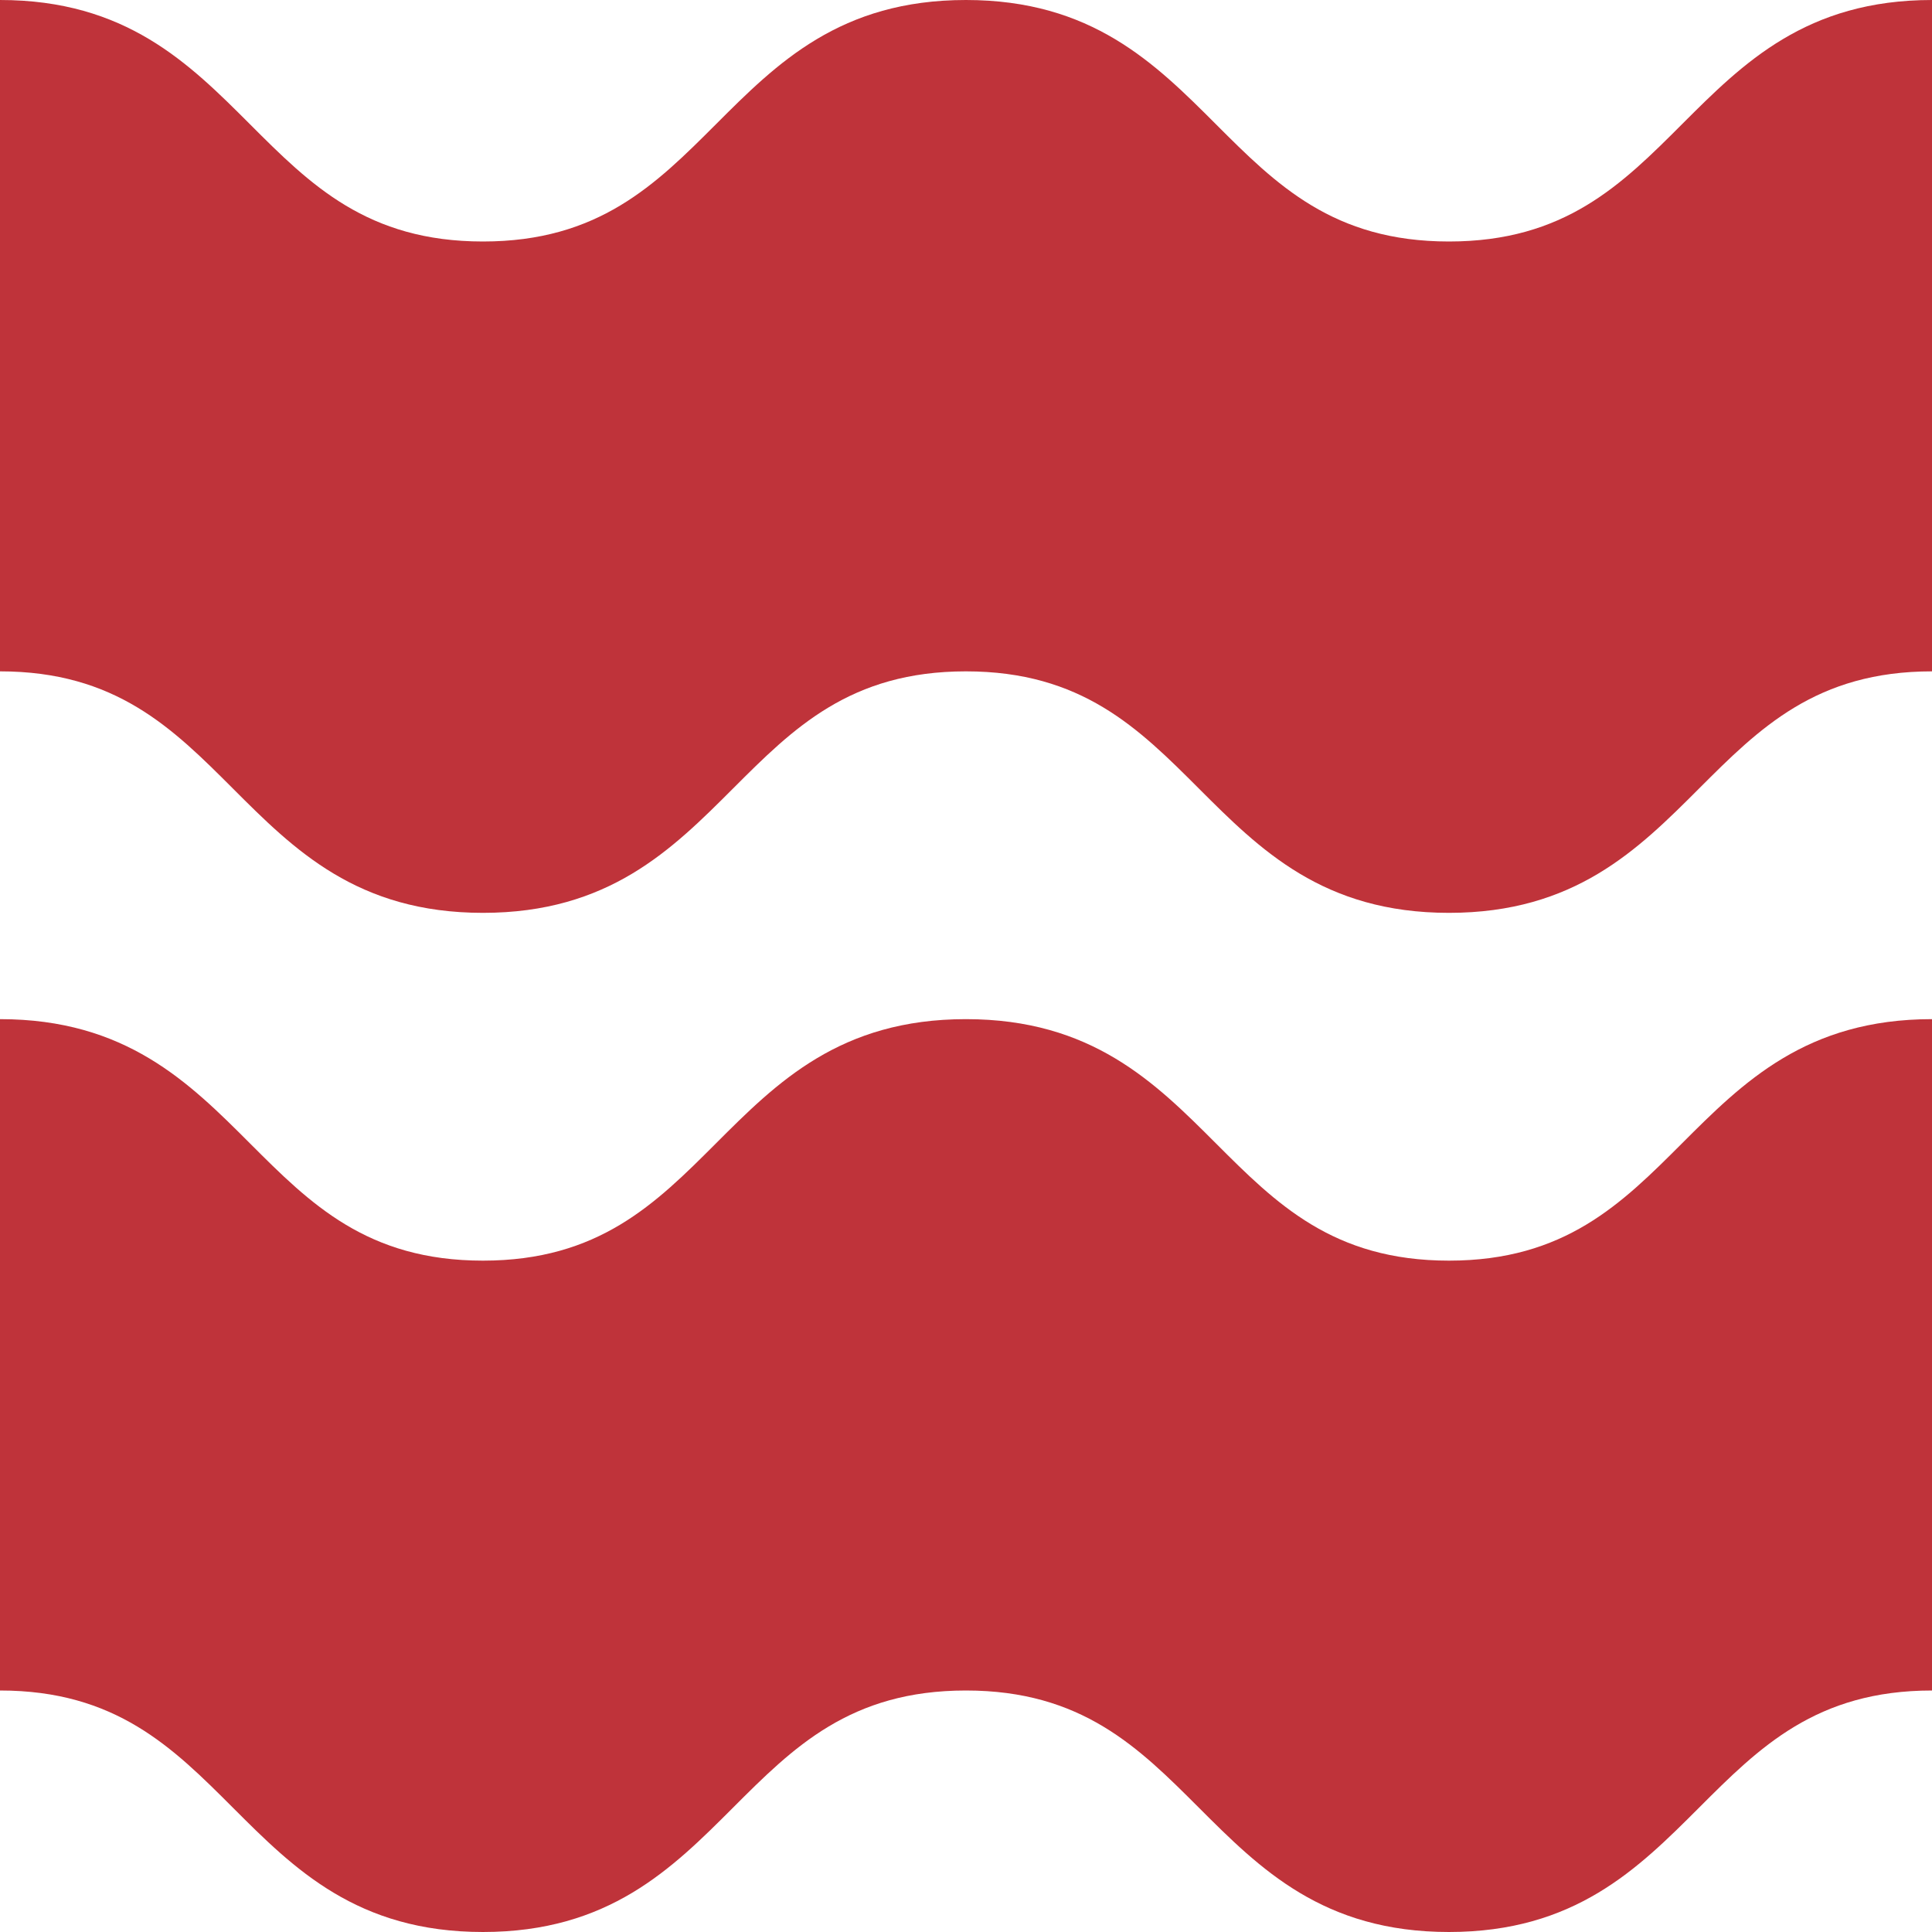
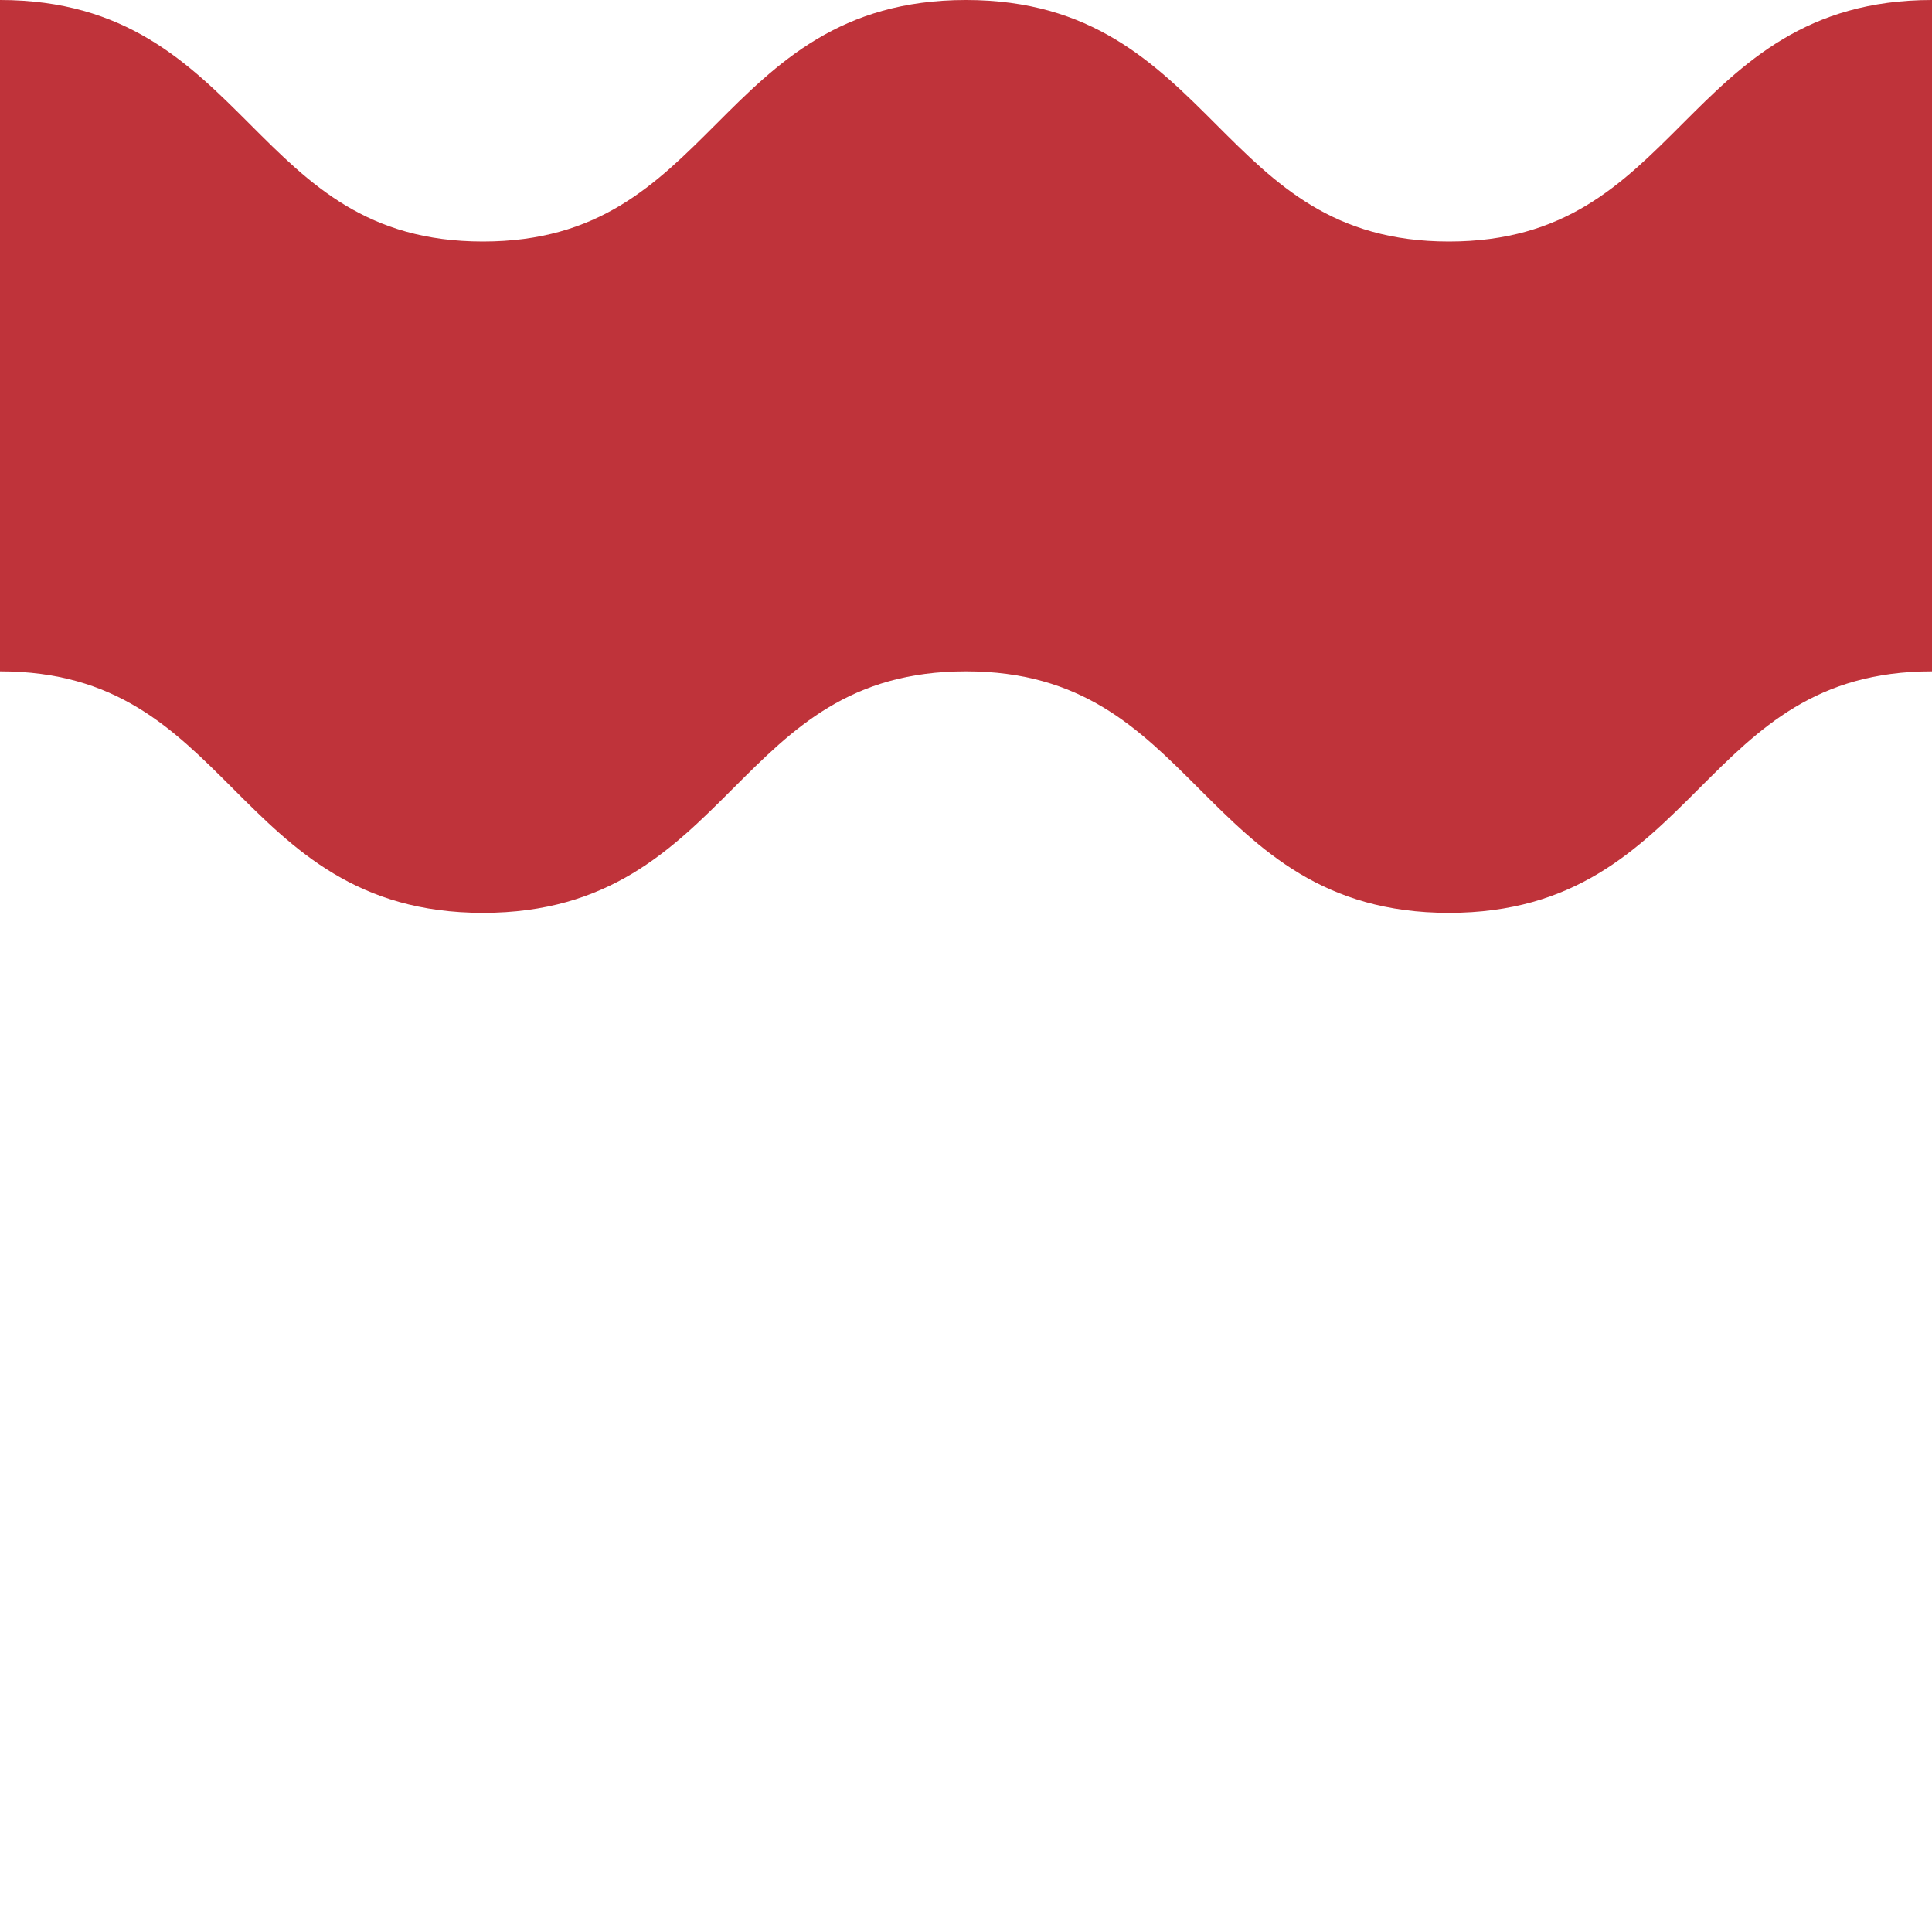
<svg xmlns="http://www.w3.org/2000/svg" width="304" height="304" viewBox="0 0 304 304" fill="none">
  <path d="M227.994 143.637C208.206 143.637 198.262 133.696 188.647 124.081C179.162 114.596 170.202 105.637 151.987 105.637C133.776 105.637 124.817 114.596 115.334 124.081C105.721 133.696 95.779 143.637 75.993 143.637C56.208 143.637 46.266 133.696 36.653 124.081C27.17 114.596 18.211 105.637 0 105.637V0C19.785 0 29.726 9.942 39.34 19.557C48.823 29.042 57.781 38 75.993 38C94.204 38 103.162 29.042 112.647 19.557C122.26 9.942 132.202 0 151.987 0C171.775 0 181.719 9.942 191.334 19.557C200.819 29.042 209.779 38 227.994 38C246.208 38 255.168 29.042 264.653 19.557C274.268 9.942 284.211 0 304 0V105.637C285.785 105.637 276.825 114.596 267.34 124.081C257.724 133.696 247.783 143.637 227.994 143.637Z" fill="#BF333A" />
-   <path d="M227.994 304C208.206 304 198.262 294.058 188.647 284.443C179.162 274.958 170.202 266 151.987 266C133.776 266 124.817 274.958 115.334 284.443C105.721 294.058 95.779 304 75.993 304C56.208 304 46.266 294.058 36.653 284.443C27.17 274.958 18.211 266 0 266V160.362C19.785 160.362 29.726 170.304 39.34 179.919C48.823 189.404 57.781 198.362 75.993 198.362C94.204 198.362 103.162 189.404 112.647 179.919C122.26 170.304 132.202 160.362 151.987 160.362C171.775 160.362 181.719 170.304 191.334 179.919C200.819 189.404 209.779 198.362 227.994 198.362C246.208 198.362 255.168 189.404 264.653 179.919C274.268 170.304 284.211 160.362 304 160.362V266C285.785 266 276.825 274.958 267.34 284.443C257.724 294.058 247.783 304 227.994 304Z" fill="#BF333A" />
</svg>